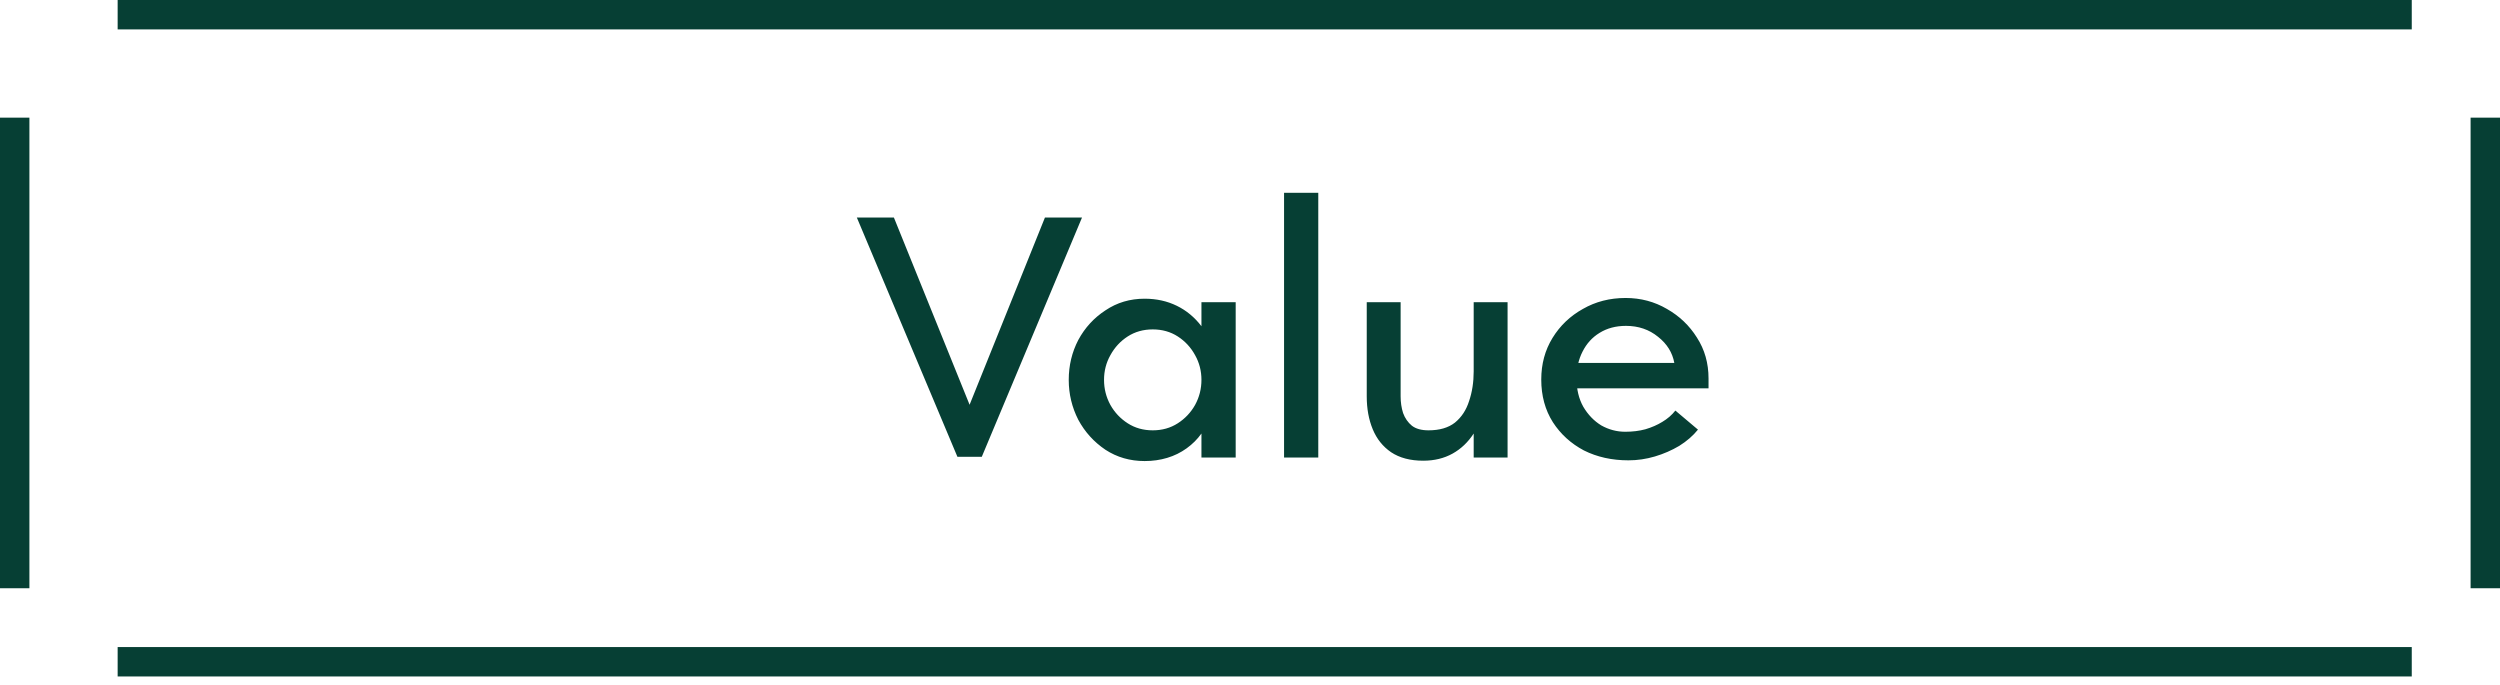
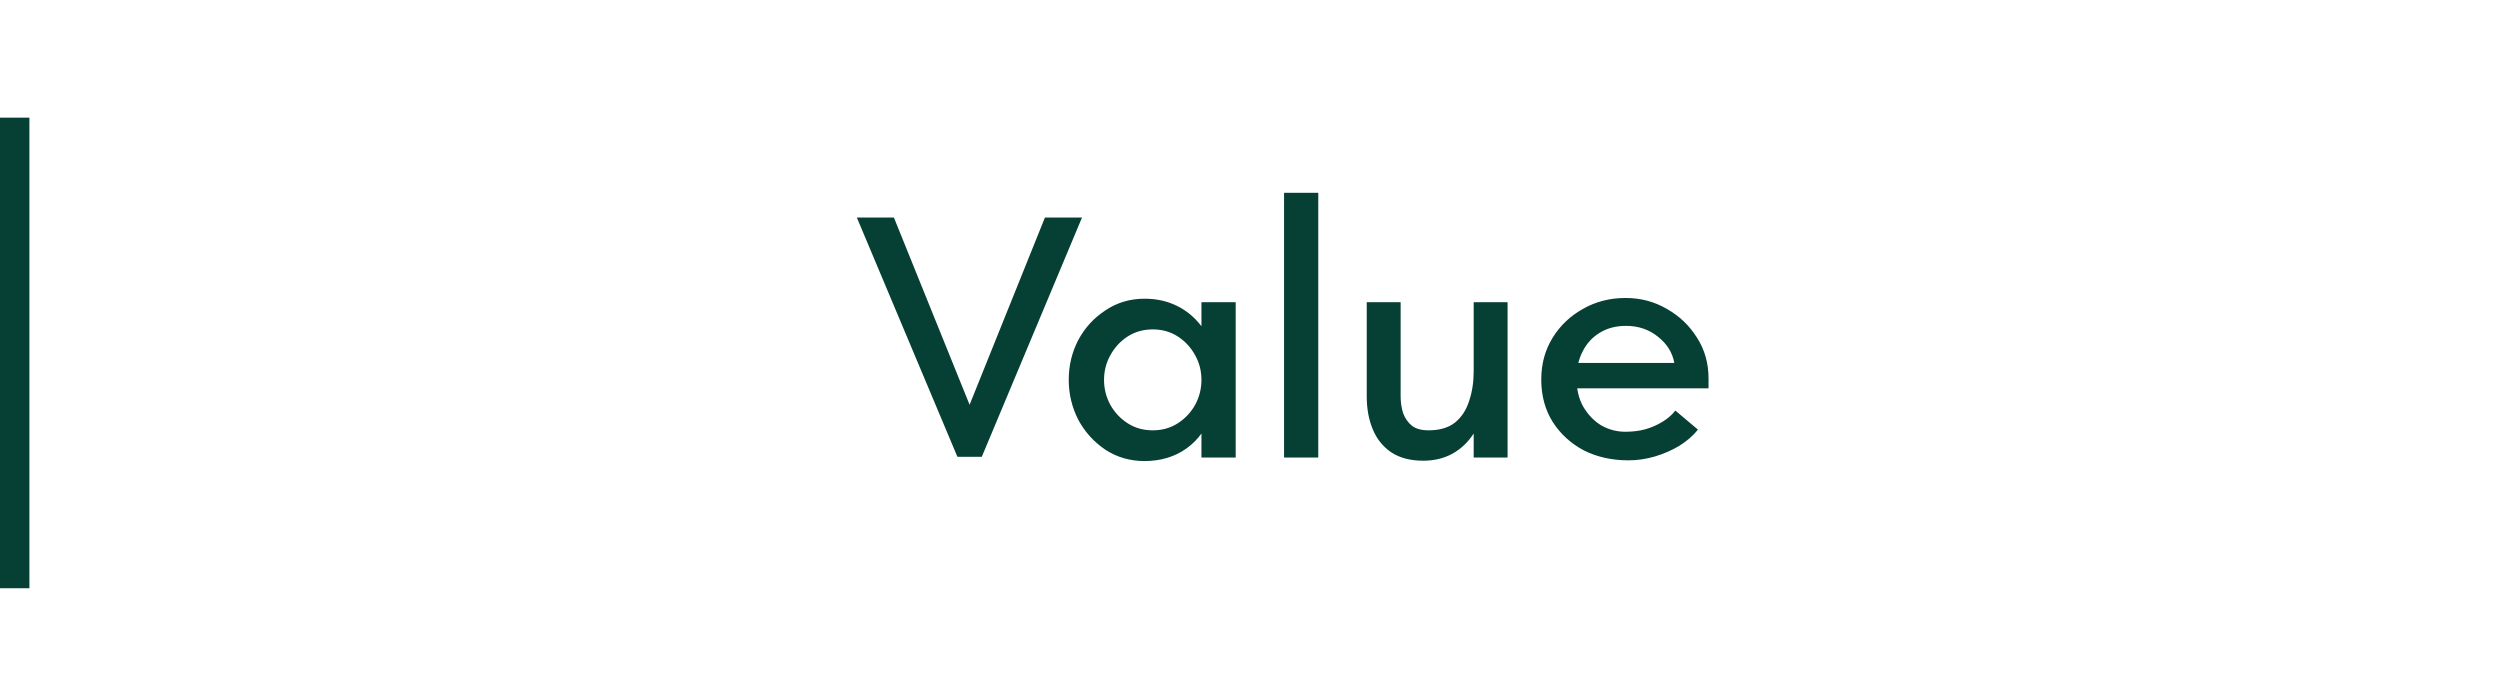
<svg xmlns="http://www.w3.org/2000/svg" width="135" height="37" viewBox="0 0 135 37" fill="none">
  <path d="M51.701 24.668L46.269 11.746H48.27L52.654 22.59H52.063L56.427 11.746H58.429L53.016 24.668H51.701ZM61.81 24.897C61.022 24.897 60.317 24.693 59.694 24.287C59.072 23.867 58.583 23.328 58.227 22.667C57.884 21.993 57.712 21.276 57.712 20.513C57.712 19.738 57.884 19.02 58.227 18.36C58.583 17.699 59.072 17.165 59.694 16.759C60.317 16.339 61.022 16.13 61.81 16.13C62.445 16.13 63.023 16.257 63.544 16.511C64.065 16.765 64.51 17.133 64.878 17.616V16.32H66.727V24.706H64.878V23.41C64.662 23.715 64.395 23.982 64.078 24.21C63.76 24.439 63.411 24.611 63.029 24.725C62.648 24.84 62.242 24.897 61.81 24.897ZM62.248 23.238C62.756 23.238 63.207 23.111 63.601 22.857C63.995 22.603 64.306 22.273 64.535 21.866C64.764 21.447 64.878 20.996 64.878 20.513C64.878 20.03 64.764 19.586 64.535 19.179C64.306 18.76 63.995 18.423 63.601 18.169C63.207 17.915 62.756 17.788 62.248 17.788C61.74 17.788 61.289 17.915 60.895 18.169C60.501 18.423 60.19 18.76 59.961 19.179C59.732 19.586 59.618 20.03 59.618 20.513C59.618 20.996 59.732 21.447 59.961 21.866C60.19 22.273 60.501 22.603 60.895 22.857C61.289 23.111 61.74 23.238 62.248 23.238ZM69.339 24.706V10.412H71.187V24.706H69.339ZM76.854 24.878C76.155 24.878 75.577 24.725 75.119 24.42C74.674 24.115 74.344 23.702 74.128 23.181C73.912 22.66 73.804 22.07 73.804 21.409V16.32H75.634V21.409C75.634 21.727 75.678 22.025 75.767 22.305C75.869 22.584 76.028 22.813 76.244 22.991C76.46 23.156 76.758 23.238 77.139 23.238C77.737 23.238 78.213 23.099 78.569 22.819C78.925 22.527 79.179 22.14 79.331 21.657C79.496 21.174 79.579 20.64 79.579 20.056V16.32H81.409V24.706H79.579V23.41C79.274 23.88 78.893 24.242 78.436 24.496C77.978 24.75 77.451 24.878 76.854 24.878ZM87.935 24.858C87.046 24.858 86.245 24.681 85.534 24.325C84.835 23.956 84.276 23.448 83.856 22.8C83.437 22.14 83.228 21.371 83.228 20.494C83.228 19.655 83.431 18.906 83.838 18.245C84.244 17.584 84.79 17.064 85.477 16.682C86.163 16.288 86.931 16.091 87.783 16.091C88.596 16.091 89.339 16.288 90.013 16.682C90.686 17.064 91.226 17.578 91.632 18.226C92.052 18.874 92.261 19.611 92.261 20.437V20.971H84.619V19.598H90.413C90.311 19.039 90.019 18.569 89.536 18.188C89.053 17.794 88.475 17.597 87.802 17.597C87.255 17.597 86.779 17.724 86.372 17.978C85.978 18.22 85.674 18.556 85.457 18.988C85.242 19.408 85.133 19.89 85.133 20.437C85.133 21.021 85.254 21.53 85.496 21.962C85.75 22.394 86.074 22.73 86.468 22.972C86.874 23.2 87.306 23.315 87.764 23.315C88.157 23.315 88.52 23.27 88.85 23.181C89.193 23.08 89.498 22.946 89.765 22.781C90.044 22.616 90.279 22.413 90.47 22.171L91.69 23.2C91.423 23.531 91.086 23.823 90.68 24.077C90.273 24.319 89.835 24.509 89.365 24.649C88.894 24.789 88.418 24.858 87.935 24.858Z" fill="#063F34" />
-   <line x1="6.353" y1="0.794" x2="130.235" y2="0.794" stroke="#063F34" stroke-width="1.588" />
-   <line x1="6.353" y1="35.735" x2="130.235" y2="35.735" stroke="#063F34" stroke-width="1.588" />
  <line x1="0.794" y1="6.353" x2="0.794" y2="31.765" stroke="#063F34" stroke-width="1.588" />
-   <line x1="134.206" y1="6.353" x2="134.206" y2="31.765" stroke="#063F34" stroke-width="1.588" />
</svg>